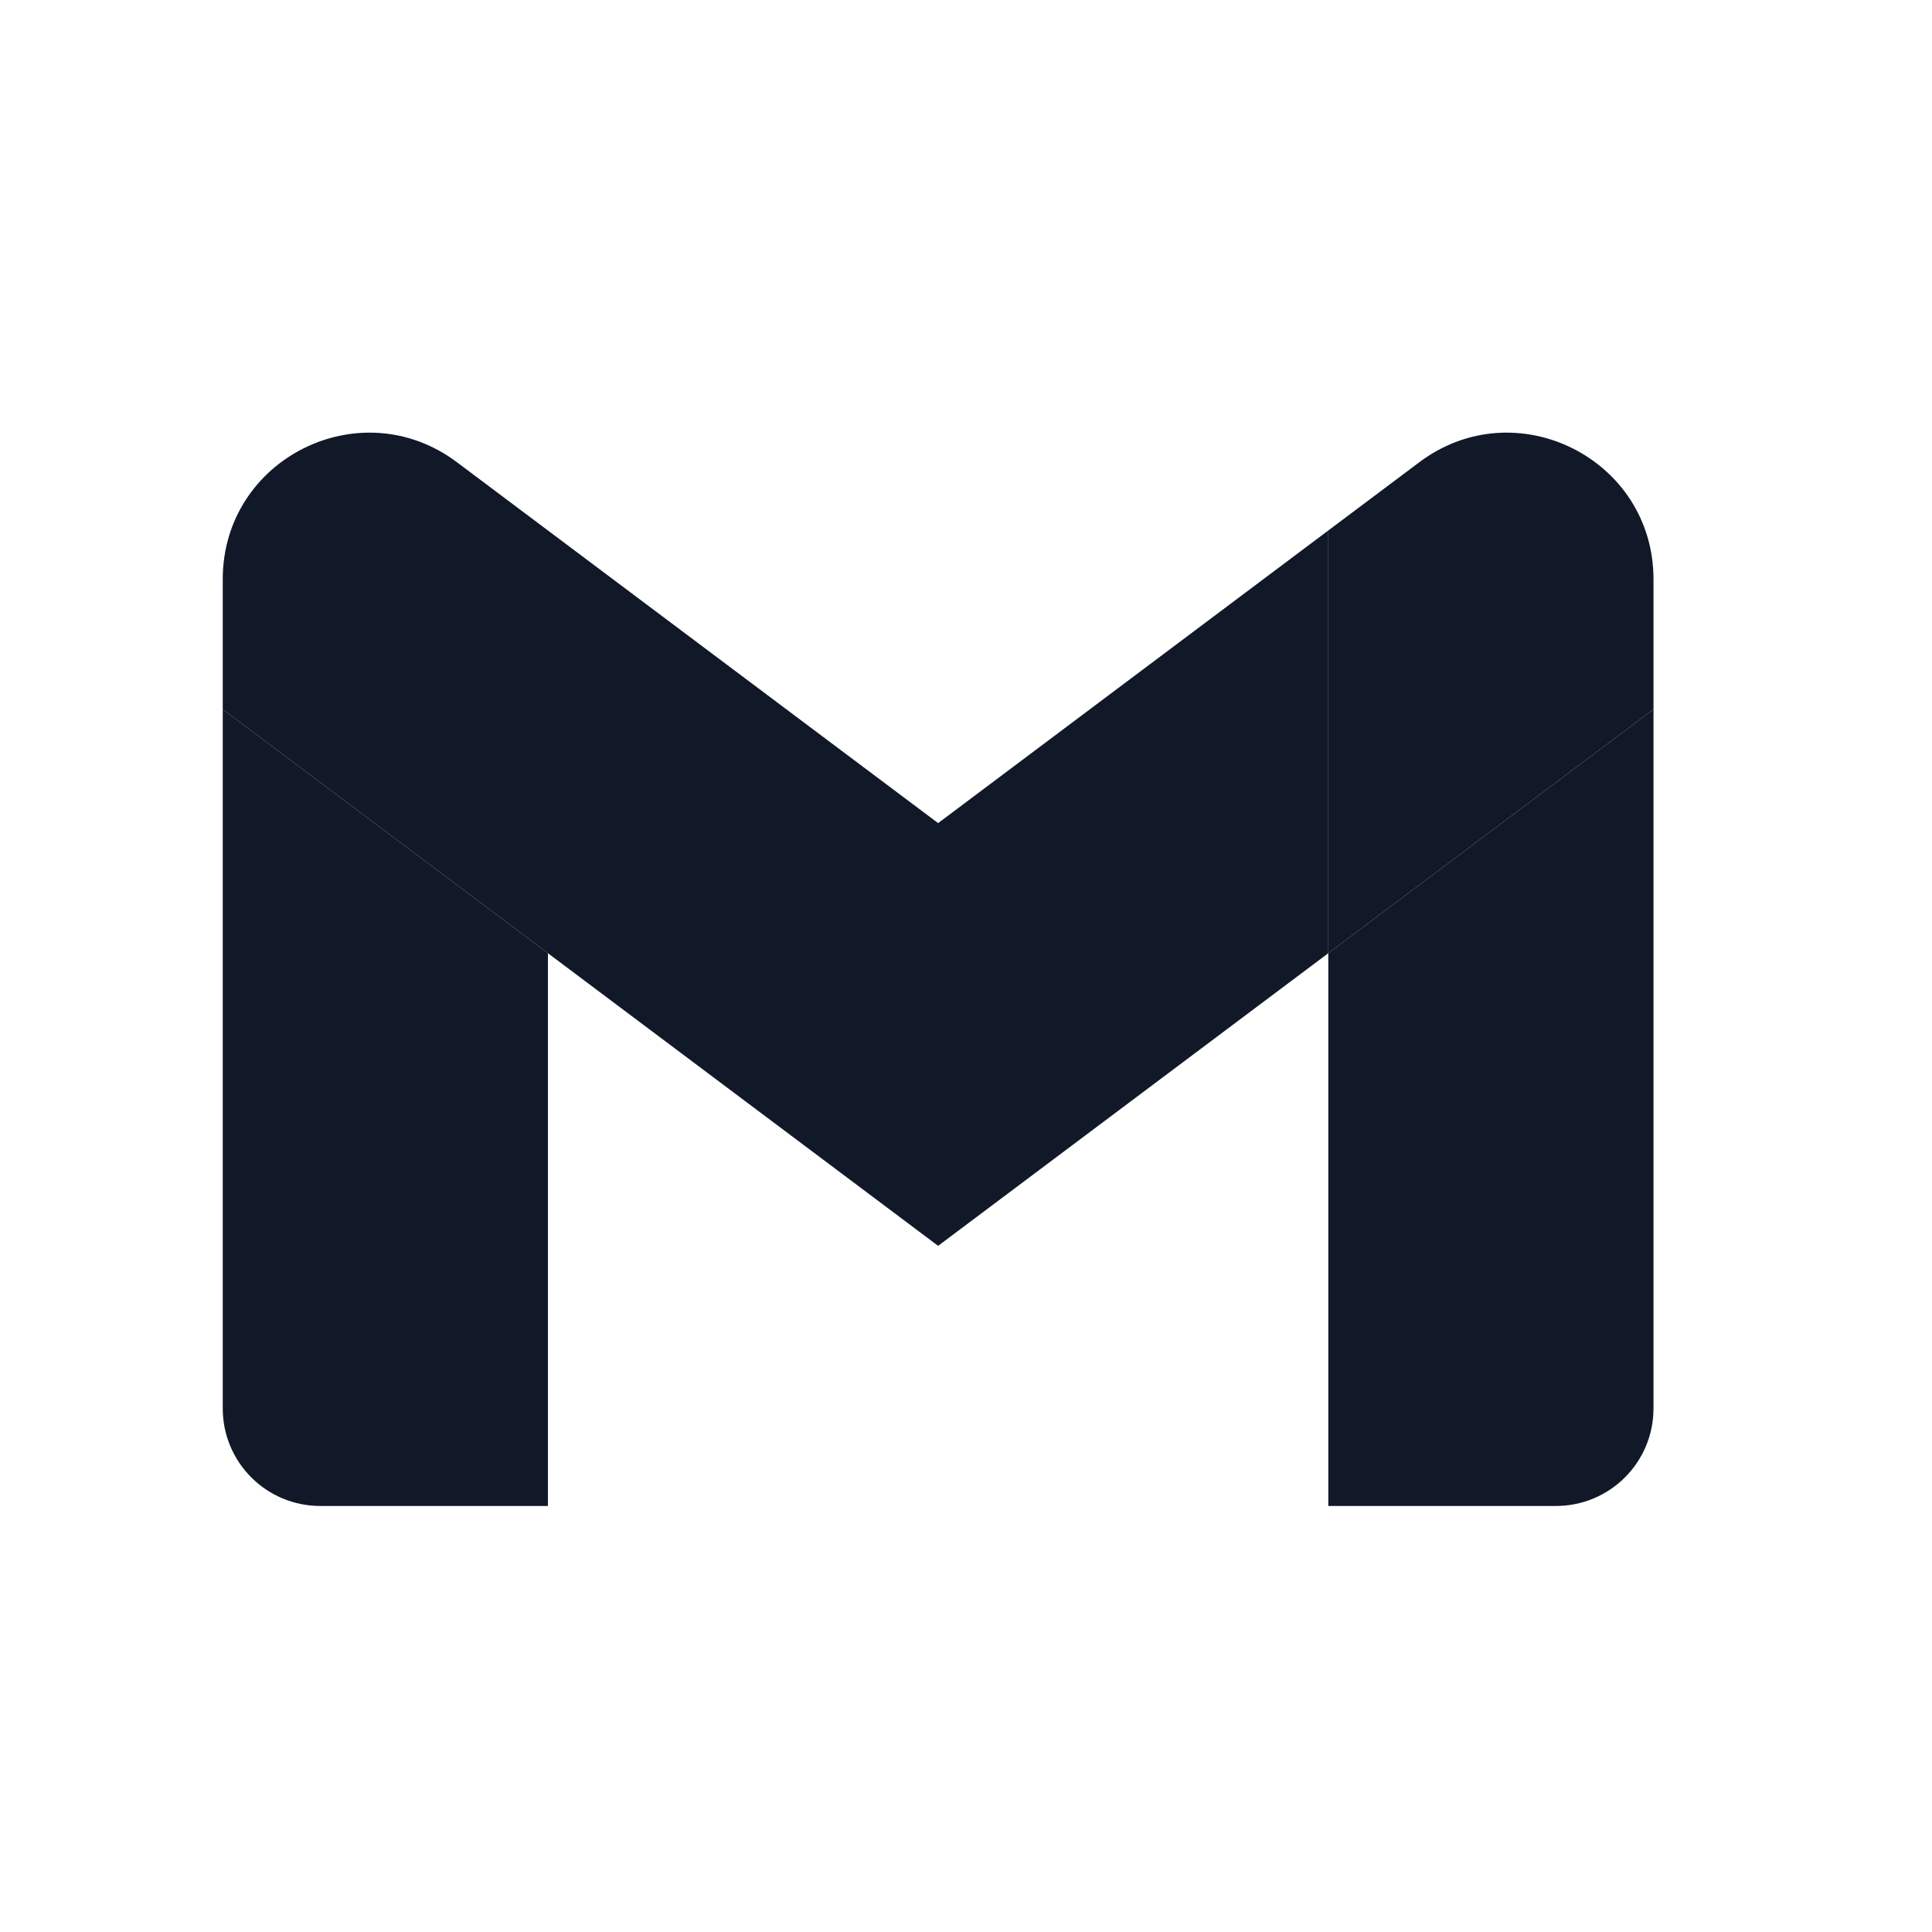
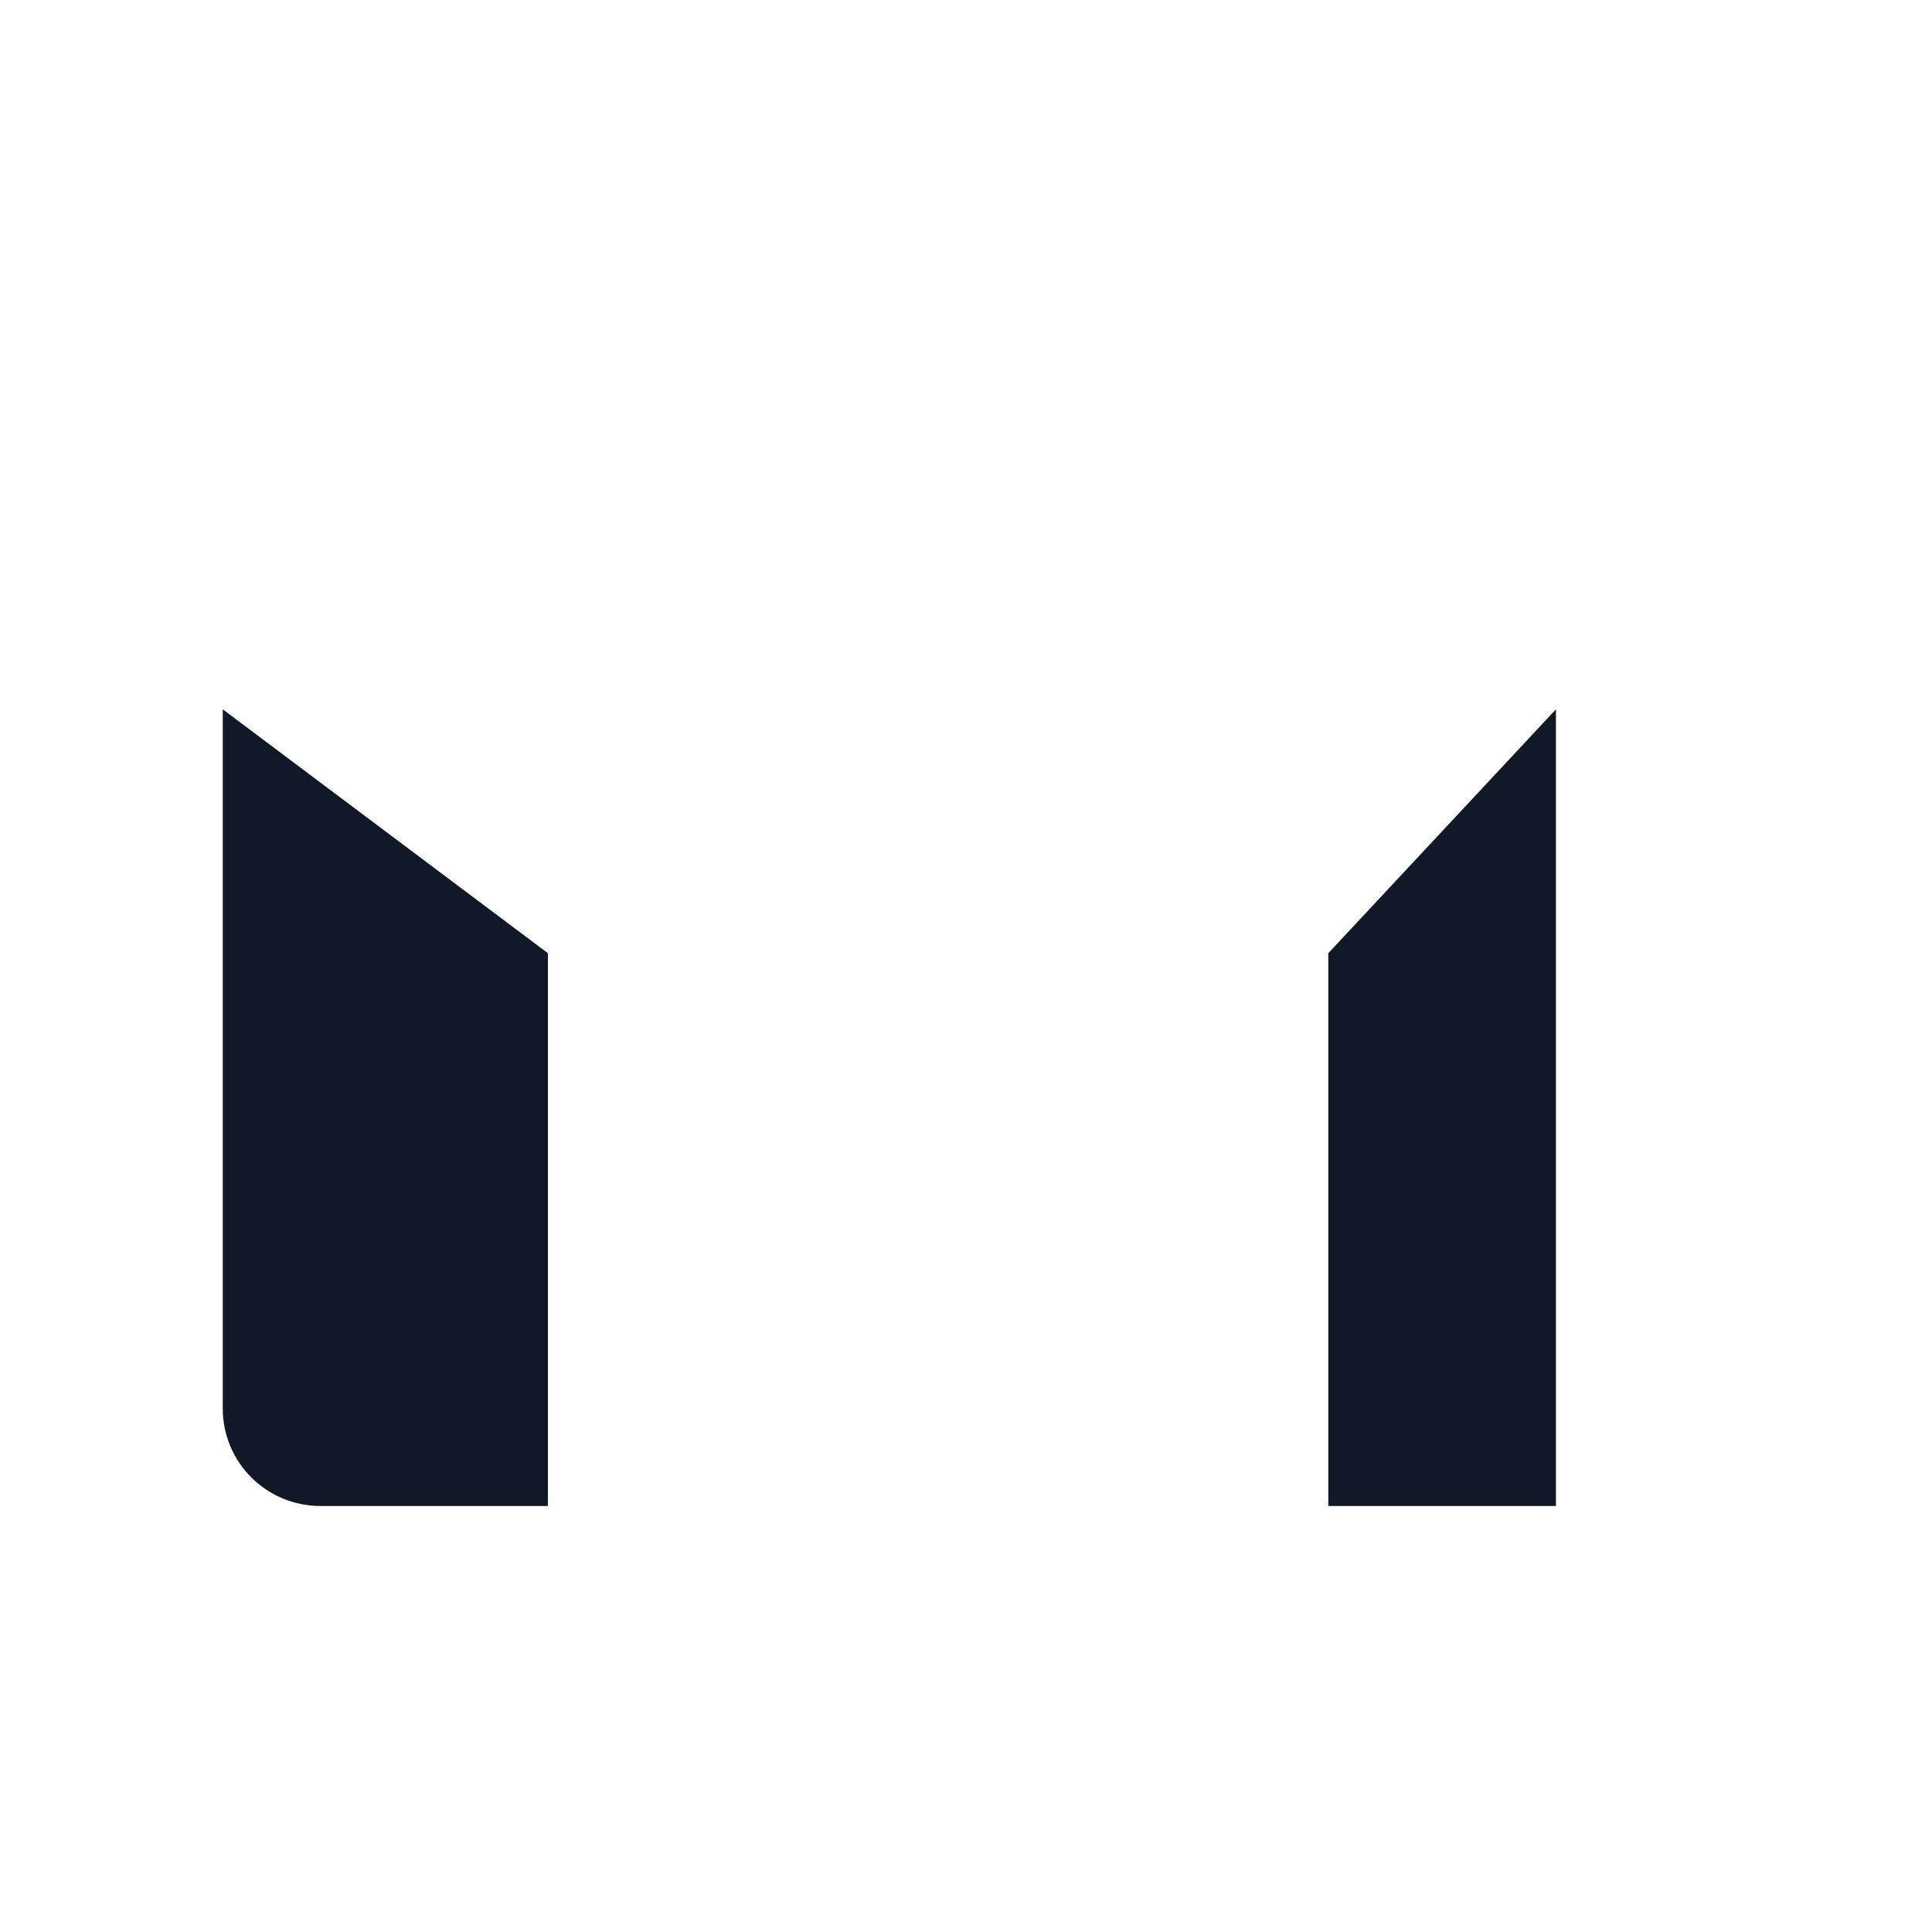
<svg xmlns="http://www.w3.org/2000/svg" width="28" height="28" viewBox="0 0 72 72" fill="none">
  <path d="M11.936 56.123H20.419V35.523L8.301 26.434V52.488C8.301 54.5 9.931 56.123 11.936 56.123Z" fill="#111827" />
-   <path d="M49.502 56.123H57.985C59.997 56.123 61.621 54.494 61.621 52.488V26.434L49.502 35.523" fill="#111827" />
-   <path d="M49.502 19.769V35.523L61.621 26.434V21.587C61.621 17.091 56.489 14.528 52.896 17.224" fill="#111827" />
-   <path d="M20.419 35.523V19.769L34.961 30.675L49.502 19.769V35.523L34.961 46.429" fill="#111827" />
-   <path d="M8.301 21.587V26.434L20.419 35.523V19.769L17.026 17.224C13.427 14.528 8.301 17.091 8.301 21.587Z" fill="#111827" />
+   <path d="M49.502 56.123H57.985V26.434L49.502 35.523" fill="#111827" />
</svg>